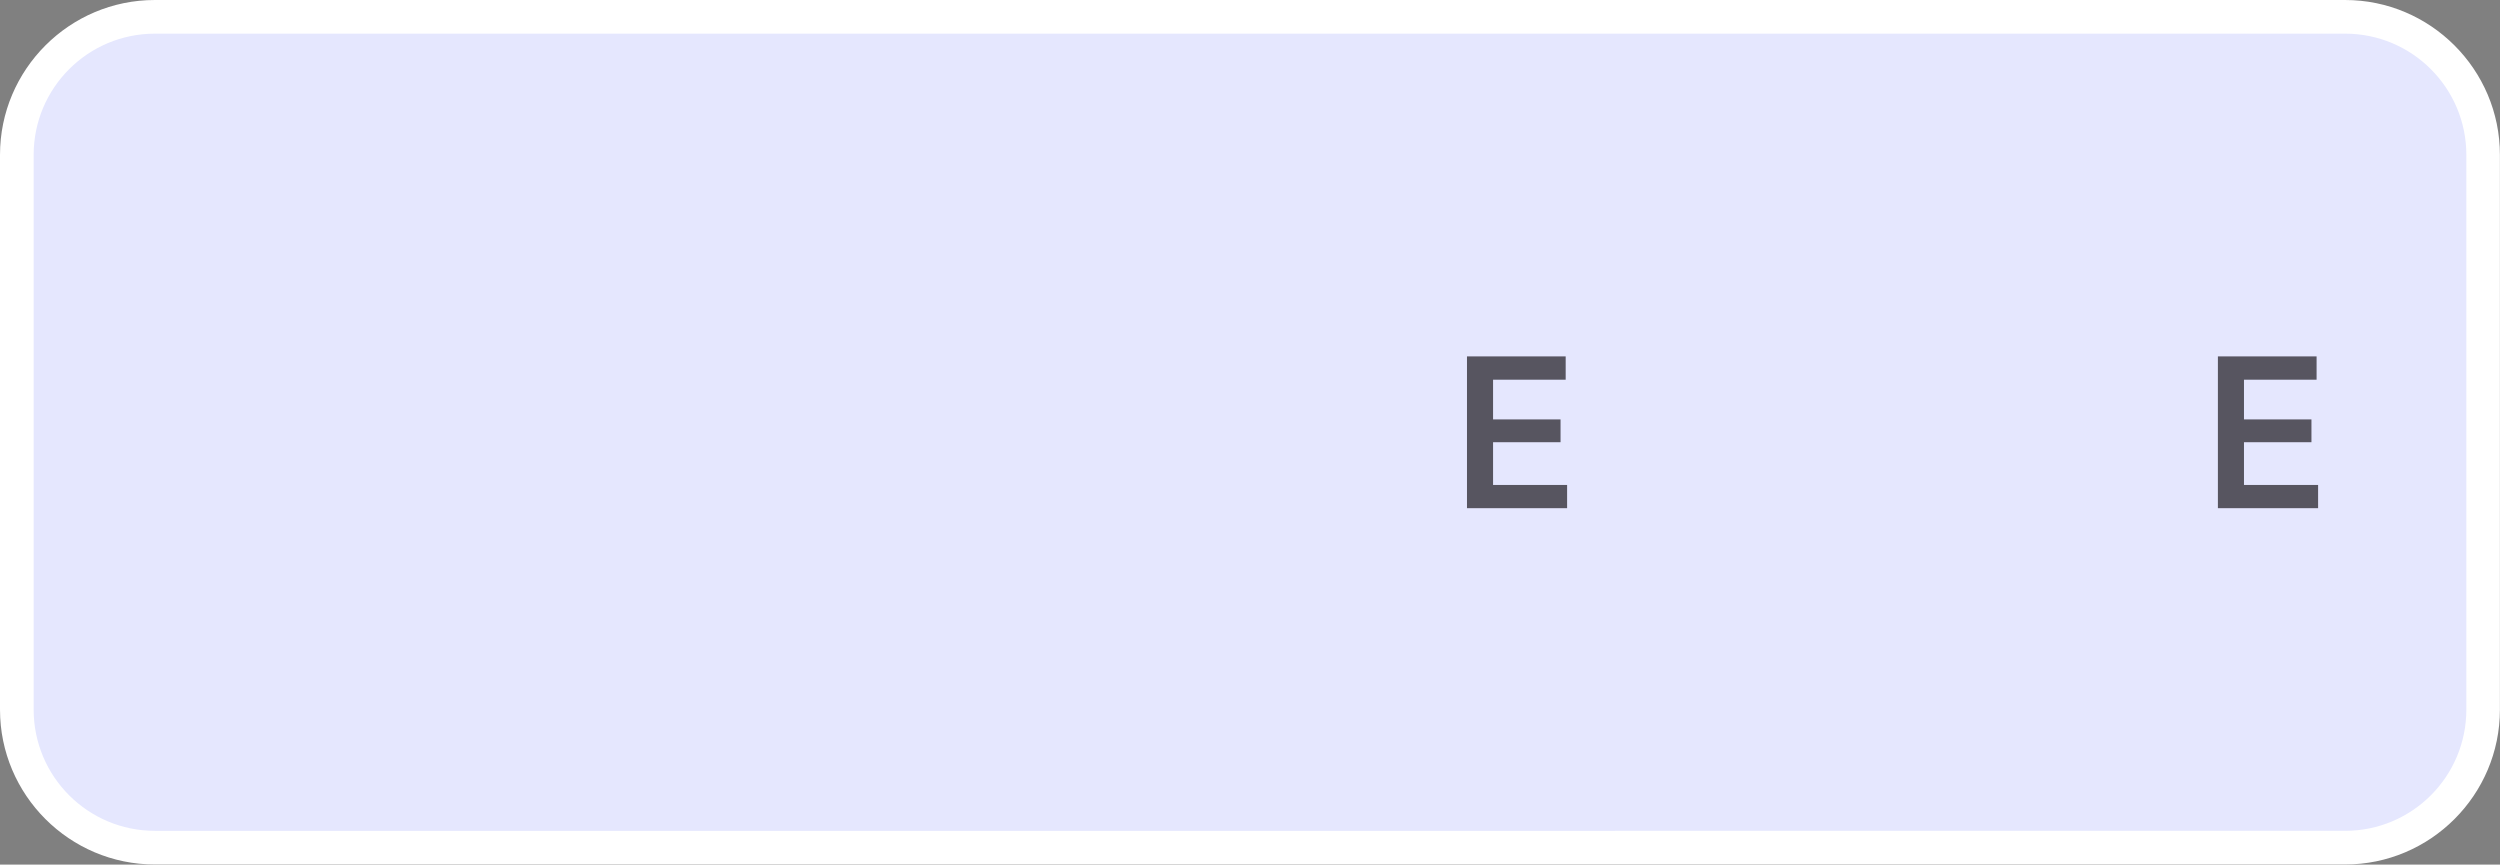
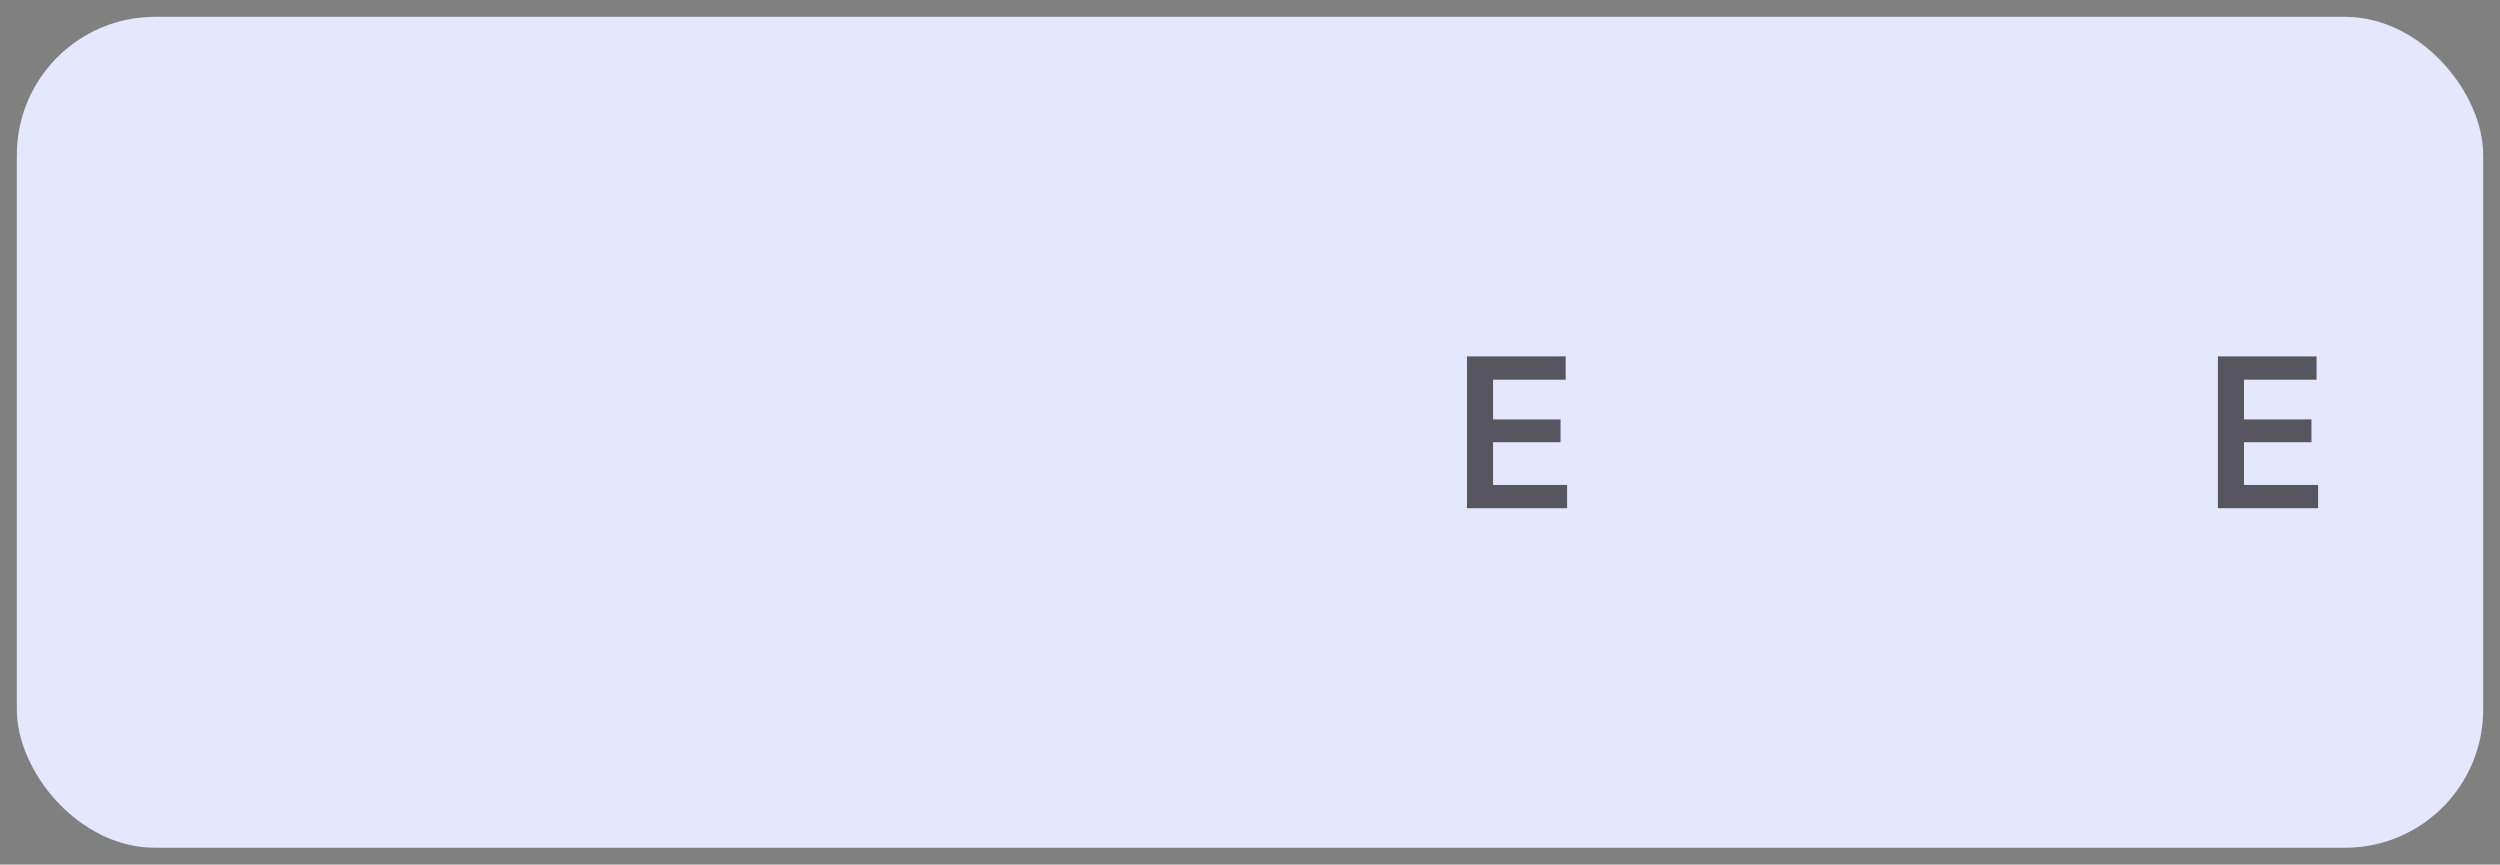
<svg xmlns="http://www.w3.org/2000/svg" id="Layer_2" viewBox="0 0 297.14 102.76">
  <rect x="0" y="0" width="297.14" height="102.76" fill="#808080" stroke="none" />
  <defs>
    <style>.cls-1{clip-path:url(#clippath-12);}.cls-1,.cls-2,.cls-3,.cls-4,.cls-5,.cls-6,.cls-7,.cls-8,.cls-9,.cls-10,.cls-11,.cls-12,.cls-13,.cls-14{fill:none;}.cls-1,.cls-2,.cls-3,.cls-4,.cls-5,.cls-6,.cls-7,.cls-8,.cls-9,.cls-11,.cls-12,.cls-13,.cls-14{clip-rule:evenodd;}.cls-15{clip-path:url(#clippath-11);}.cls-16{fill:#fff;}.cls-2{clip-path:url(#clippath-2);}.cls-3{clip-path:url(#clippath);}.cls-17{clip-path:url(#clippath-13);}.cls-18{clip-path:url(#clippath-25);}.cls-19{clip-path:url(#clippath-15);}.cls-4{clip-path:url(#clippath-16);}.cls-20{clip-path:url(#clippath-7);}.cls-21{clip-path:url(#clippath-21);}.cls-5{clip-path:url(#clippath-18);}.cls-22{clip-path:url(#clippath-1);}.cls-6{clip-path:url(#clippath-4);}.cls-7{clip-path:url(#clippath-24);}.cls-23,.cls-24{fill:#575560;}.cls-25{fill:#e5e7fe;}.cls-8{clip-path:url(#clippath-20);}.cls-24{fill-rule:evenodd;}.cls-26{clip-path:url(#clippath-9);}.cls-9{clip-path:url(#clippath-8);}.cls-27{clip-path:url(#clippath-19);}.cls-28{clip-path:url(#clippath-3);}.cls-29{clip-path:url(#clippath-17);}.cls-11{clip-path:url(#clippath-6);}.cls-30{clip-path:url(#clippath-5);}.cls-31{clip-path:url(#clippath-23);}.cls-12{clip-path:url(#clippath-14);}.cls-13{clip-path:url(#clippath-10);}.cls-14{clip-path:url(#clippath-22);}</style>
    <clipPath id="clippath">
      <rect class="cls-10" x="21.43" y="32.99" width="254.28" height="36.79" />
    </clipPath>
    <clipPath id="clippath-1">
      <path class="cls-3" d="m30.87,52.46l14.25-14.42c.97-.98,2.26-1.52,3.63-1.52s2.66.54,3.63,1.52l1.11,1.12,2.22-2.25-1.11-1.12c-1.56-1.58-3.64-2.45-5.85-2.45-2.21,0-4.29.87-5.85,2.45l-14.25,14.42,2.22,2.25h0Z" />
    </clipPath>
    <clipPath id="clippath-2">
      <rect class="cls-10" x="21.43" y="32.99" width="254.28" height="36.79" />
    </clipPath>
    <clipPath id="clippath-3">
      <path class="cls-2" d="m49.93,42.83l-2.23-2.24-14.31,14.4c-2.01,2.02-5.28,2.02-7.29,0-2.01-2.02-2.01-5.31,0-7.33l12.35-12.42-2.23-2.24-12.35,12.42c-3.24,3.26-3.24,8.56,0,11.82,1.57,1.58,3.65,2.44,5.87,2.44s4.31-.87,5.88-2.44l14.31-14.4h0Z" />
    </clipPath>
    <clipPath id="clippath-4">
      <rect class="cls-10" x="21.43" y="32.99" width="254.28" height="36.79" />
    </clipPath>
    <clipPath id="clippath-5">
      <path class="cls-6" d="m64.09,45.53c-1.57-1.58-3.65-2.44-5.87-2.44-2.22,0-4.31.87-5.88,2.44l-14.31,14.4,2.23,2.24,14.31-14.4c2.01-2.02,5.28-2.02,7.29,0,.97.98,1.51,2.28,1.51,3.67s-.54,2.69-1.51,3.67l-12.35,12.42,2.23,2.24,12.35-12.42c3.24-3.26,3.24-8.56,0-11.82" />
    </clipPath>
    <clipPath id="clippath-6">
-       <rect class="cls-10" x="21.43" y="32.99" width="254.28" height="36.79" />
-     </clipPath>
+       </clipPath>
    <clipPath id="clippath-7">
      <path class="cls-11" d="m57.08,50.3l-14.25,14.42c-2,2.02-5.26,2.03-7.26,0l-1.11-1.12-2.22,2.25,1.11,1.12c1.56,1.58,3.64,2.45,5.85,2.45,2.21,0,4.29-.87,5.85-2.45l14.25-14.42-2.22-2.25h0Z" />
    </clipPath>
    <clipPath id="clippath-8">
      <rect class="cls-10" x="21.43" y="32.99" width="254.28" height="36.79" />
    </clipPath>
    <clipPath id="clippath-9">
      <path class="cls-9" d="m79.67,55.14c.18.92.61,1.64,1.29,2.16.68.52,1.57.78,2.67.78s1.92-.26,2.52-.77c.59-.51.89-1.18.89-2.02,0-.41-.08-.75-.24-1.03-.16-.28-.38-.52-.66-.72-.28-.2-.64-.36-1.05-.5-.42-.14-.89-.28-1.4-.43l-1.35-.38c-.8-.22-1.52-.49-2.16-.81-.64-.32-1.18-.69-1.63-1.11-.45-.43-.79-.92-1.03-1.47-.23-.55-.35-1.2-.35-1.93s.15-1.47.45-2.12c.3-.65.73-1.2,1.28-1.66.55-.46,1.22-.82,2-1.09.78-.26,1.67-.4,2.66-.4,1.85,0,3.32.45,4.41,1.34,1.09.89,1.72,2.09,1.9,3.59l-3.01.26c-.18-.77-.55-1.36-1.1-1.79-.55-.43-1.32-.64-2.31-.64-.92,0-1.64.22-2.15.65-.52.43-.78.99-.78,1.67,0,.39.08.72.23.98.15.26.37.49.65.69.28.2.63.37,1.04.52.41.15.87.32,1.39.49l1.28.41c.8.26,1.52.52,2.17.8.64.28,1.19.62,1.64,1.01.45.39.8.86,1.04,1.41.24.55.36,1.22.36,2.02,0,.85-.17,1.63-.5,2.34-.33.71-.8,1.31-1.4,1.8-.6.49-1.32.88-2.14,1.15-.83.27-1.74.41-2.74.41-1.85,0-3.4-.44-4.64-1.33-1.24-.89-2-2.22-2.28-4.01l3.06-.28h0Z" />
    </clipPath>
    <clipPath id="clippath-10">
      <rect class="cls-10" x="21.43" y="32.99" width="254.28" height="36.79" />
    </clipPath>
    <clipPath id="clippath-11">
      <path class="cls-13" d="m103.26,44.75c-.9,0-1.71.17-2.42.51-.71.34-1.31.81-1.8,1.41-.49.6-.87,1.31-1.13,2.13-.26.82-.39,1.71-.39,2.68s.13,1.86.4,2.69c.27.83.65,1.55,1.14,2.16.49.61,1.09,1.09,1.8,1.43.71.35,1.51.52,2.42.52s1.71-.16,2.42-.49c.71-.33,1.31-.79,1.8-1.38.49-.59.87-1.31,1.14-2.14.27-.84.4-1.76.4-2.75s-.13-1.89-.4-2.72c-.27-.83-.65-1.54-1.14-2.13-.49-.59-1.1-1.06-1.82-1.4-.72-.34-1.53-.51-2.43-.51m.03-2.75c1.35,0,2.59.23,3.71.7,1.12.47,2.07,1.12,2.86,1.96.78.84,1.39,1.84,1.83,3.01.43,1.17.65,2.45.65,3.84s-.23,2.74-.69,3.9c-.46,1.16-1.11,2.17-1.97,3.01l2.4,2.87v.89h-3.06l-1.68-2.09c-.58.27-1.21.48-1.88.64-.67.15-1.39.23-2.15.23-1.39,0-2.63-.23-3.74-.7-1.11-.47-2.05-1.12-2.83-1.96-.78-.84-1.38-1.84-1.8-3-.43-1.16-.64-2.43-.64-3.8s.21-2.67.64-3.83c.43-1.16,1.03-2.16,1.82-3,.78-.84,1.73-1.5,2.84-1.97,1.11-.47,2.34-.71,3.69-.71" />
    </clipPath>
    <clipPath id="clippath-12">
      <rect class="cls-10" x="21.43" y="32.99" width="254.28" height="36.79" />
    </clipPath>
    <clipPath id="clippath-13">
      <path class="cls-1" d="m124.59,58.13c1.28,0,2.28-.4,3-1.21.72-.81,1.07-2.05,1.07-3.72v-11.19h3.15v11.27c0,1.33-.17,2.47-.5,3.41-.33.95-.81,1.72-1.42,2.33-.62.6-1.37,1.05-2.27,1.33-.9.28-1.91.42-3.02.42s-2.14-.14-3.03-.42c-.89-.28-1.64-.72-2.26-1.33-.62-.6-1.09-1.38-1.42-2.33-.33-.95-.5-2.08-.5-3.41v-11.27h3.15v11.19c0,1.67.36,2.91,1.07,3.72.72.81,1.71,1.21,3,1.21" />
    </clipPath>
    <clipPath id="clippath-14">
      <rect class="cls-10" x="21.43" y="32.99" width="254.28" height="36.79" />
    </clipPath>
    <clipPath id="clippath-15">
      <path class="cls-12" d="m140.81,52.54h6.02l-.99-2.86c-.39-1.12-.7-2.03-.94-2.74-.24-.7-.45-1.32-.63-1.86h-.79c-.1.28-.2.57-.3.85-.1.28-.22.6-.34.95-.13.35-.27.75-.42,1.21-.15.45-.34.98-.56,1.58l-1.04,2.86h0Zm-5.76,6.98l6.48-17.15h4.8l6.4,17.15v.88h-3.15l-1.83-5.15h-7.9l-1.83,5.15h-2.97v-.88h0Z" />
    </clipPath>
    <clipPath id="clippath-16">
-       <rect class="cls-10" x="21.43" y="32.99" width="254.28" height="36.79" />
-     </clipPath>
+       </clipPath>
    <clipPath id="clippath-17">
      <path class="cls-4" d="m159.8,50.6h2.74c1.21,0,2.16-.22,2.85-.66.7-.44,1.04-1.16,1.04-2.15s-.35-1.72-1.06-2.12c-.7-.4-1.65-.6-2.84-.6h-2.74v5.53h0Zm10.59,9.8h-3.04l-5.51-7.08h-2.04v7.08h-3.12v-18.03h5.86c.92,0,1.8.06,2.63.19.83.13,1.58.41,2.25.87,1.42.94,2.14,2.35,2.14,4.24,0,.82-.12,1.54-.37,2.15-.24.61-.57,1.13-.97,1.56-.4.43-.87.77-1.4,1.04-.53.27-1.08.47-1.65.6l5.21,6.51v.88h0Z" />
    </clipPath>
    <clipPath id="clippath-18">
      <rect class="cls-10" x="21.43" y="32.99" width="254.28" height="36.79" />
    </clipPath>
    <clipPath id="clippath-19">
      <path class="cls-5" d="m193.29,55.14c.18.92.61,1.64,1.29,2.16.68.52,1.57.78,2.67.78s1.92-.26,2.52-.77c.59-.51.89-1.18.89-2.02,0-.41-.08-.75-.24-1.03-.16-.28-.38-.52-.66-.72-.28-.2-.64-.36-1.05-.5-.42-.14-.89-.28-1.4-.43l-1.35-.38c-.8-.22-1.52-.49-2.16-.81-.64-.32-1.18-.69-1.63-1.11-.45-.43-.79-.92-1.03-1.47-.23-.55-.35-1.2-.35-1.93s.15-1.47.45-2.12c.3-.65.73-1.2,1.28-1.66.55-.46,1.22-.82,2-1.09.78-.26,1.67-.4,2.66-.4,1.85,0,3.32.45,4.41,1.34,1.09.89,1.72,2.09,1.9,3.59l-3.01.26c-.18-.77-.55-1.36-1.1-1.79-.55-.43-1.32-.64-2.31-.64-.92,0-1.64.22-2.15.65-.52.43-.78.99-.78,1.67,0,.39.08.72.23.98.15.26.37.49.65.69.28.2.63.37,1.04.52.41.15.87.32,1.39.49l1.28.41c.8.26,1.52.52,2.17.8.64.28,1.19.62,1.64,1.01.45.39.8.86,1.04,1.41.24.55.36,1.22.36,2.02,0,.85-.17,1.63-.5,2.34-.33.71-.8,1.31-1.4,1.8-.6.49-1.32.88-2.14,1.15-.83.27-1.74.41-2.74.41-1.85,0-3.4-.44-4.64-1.33-1.24-.89-2-2.22-2.28-4.01l3.06-.28h0Z" />
    </clipPath>
    <clipPath id="clippath-20">
      <rect class="cls-10" x="21.43" y="32.99" width="254.28" height="36.79" />
    </clipPath>
    <clipPath id="clippath-21">
      <path class="cls-8" d="m211.82,50.75h3.07c.56,0,1.08-.05,1.55-.14.47-.09.88-.24,1.23-.46.35-.22.62-.51.82-.87.2-.36.29-.81.29-1.34s-.1-1.01-.29-1.38c-.2-.37-.47-.67-.81-.88-.34-.22-.75-.37-1.21-.46-.47-.09-.98-.14-1.52-.14h-3.12v5.68h0Zm-3.2-8.39h6.7c1.24,0,2.29.14,3.13.43.84.28,1.53.68,2.05,1.18.52.5.89,1.09,1.12,1.77.23.68.35,1.41.35,2.2,0,.94-.16,1.75-.47,2.45-.32.69-.77,1.27-1.37,1.72-.6.45-1.32.79-2.17,1.02-.85.23-1.82.34-2.89.34h-3.25v6.93h-3.2v-18.03h0Z" />
    </clipPath>
    <clipPath id="clippath-22">
      <rect class="cls-10" x="21.43" y="32.99" width="254.28" height="36.79" />
    </clipPath>
    <clipPath id="clippath-23">
      <path class="cls-14" d="m228.45,52.54h6.02l-.99-2.86c-.39-1.12-.7-2.03-.94-2.74-.24-.7-.45-1.32-.63-1.86h-.79c-.1.28-.2.57-.3.85-.1.28-.22.6-.34.95-.13.35-.27.75-.42,1.21-.15.45-.34.98-.56,1.58l-1.04,2.86h0Zm-5.76,6.98l6.48-17.15h4.8l6.4,17.15v.88h-3.15l-1.83-5.15h-7.9l-1.83,5.15h-2.97v-.88h0Z" />
    </clipPath>
    <clipPath id="clippath-24">
      <rect class="cls-10" x="21.43" y="32.99" width="254.28" height="36.79" />
    </clipPath>
    <clipPath id="clippath-25">
      <path class="cls-7" d="m259.48,55.63c-.29.7-.66,1.37-1.13,1.99-.46.62-1.03,1.17-1.68,1.63-.66.47-1.42.83-2.29,1.1-.87.27-1.83.41-2.9.41-1.35,0-2.58-.24-3.68-.7-1.1-.47-2.05-1.12-2.83-1.95-.78-.83-1.38-1.82-1.81-2.97-.43-1.15-.64-2.39-.64-3.73s.21-2.58.64-3.73c.43-1.15,1.03-2.14,1.82-2.98.79-.84,1.74-1.5,2.84-1.97,1.1-.48,2.34-.72,3.71-.72,1.99,0,3.66.46,5,1.38,1.34.92,2.29,2.15,2.85,3.67l-3.21.63c-.44-.92-1.05-1.65-1.83-2.17-.78-.53-1.73-.79-2.85-.79-.89,0-1.69.17-2.39.51-.7.34-1.29.81-1.77,1.42-.48.6-.85,1.31-1.1,2.13-.25.82-.38,1.69-.38,2.63s.13,1.83.39,2.64c.26.81.64,1.51,1.14,2.1.5.59,1.1,1.06,1.81,1.39.71.33,1.52.5,2.43.5,1.18,0,2.15-.29,2.92-.86.77-.57,1.36-1.27,1.78-2.09l3.16.53h0Z" />
    </clipPath>
  </defs>
  <g id="_1_squarespace">
    <rect class="cls-25" x="2" y="2" width="293.14" height="98.76" rx="16.42" ry="16.42" />
-     <path class="cls-16" d="m278.73,4c7.96,0,14.41,6.45,14.41,14.41v65.93c0,7.96-6.45,14.41-14.41,14.41H18.41c-7.96,0-14.41-6.45-14.41-14.41V18.41c0-7.96,6.45-14.41,14.41-14.41h260.31m0-4H18.41C8.26,0,0,8.26,0,18.41v65.93c0,10.15,8.26,18.41,18.41,18.41h260.31c10.15,0,18.41-8.26,18.41-18.41V18.41c0-10.15-8.26-18.41-18.41-18.41h0Z" />
    <g class="cls-22">
      <rect class="cls-23" x="26.84" y="31.54" width="30.66" height="22.72" />
    </g>
    <g class="cls-28">
      <rect class="cls-23" x="19.63" y="31.18" width="32.1" height="30.3" />
    </g>
    <g class="cls-30">
      <rect class="cls-23" x="36.22" y="41.28" width="32.1" height="30.3" />
    </g>
    <g class="cls-20">
-       <rect class="cls-23" x="30.45" y="48.5" width="30.66" height="22.72" />
-     </g>
+       </g>
    <g class="cls-26">
      <rect class="cls-23" x="74.81" y="39.84" width="17.31" height="22.72" />
    </g>
    <g class="cls-15">
      <rect class="cls-23" x="92.49" y="40.2" width="21.64" height="23.8" />
    </g>
    <g class="cls-17">
      <rect class="cls-23" x="115.57" y="40.2" width="18.03" height="22.36" />
    </g>
    <g class="cls-19">
      <rect class="cls-23" x="133.24" y="40.56" width="21.28" height="21.64" />
    </g>
    <g class="cls-29">
      <rect class="cls-23" x="154.88" y="40.56" width="17.31" height="21.64" />
    </g>
    <rect class="cls-10" x="21.43" y="32.99" width="254.28" height="36.79" />
    <polygon class="cls-24" points="174.36 42.36 186.09 42.36 186.09 45.13 177.46 45.13 177.46 49.85 185.48 49.85 185.48 52.56 177.46 52.56 177.46 57.64 186.26 57.64 186.26 60.4 174.36 60.4 174.36 42.36 174.36 42.36" />
    <polygon class="cls-24" points="263.61 42.36 275.34 42.36 275.34 45.13 266.71 45.13 266.71 49.85 274.73 49.85 274.73 52.56 266.71 52.56 266.71 57.64 275.52 57.64 275.52 60.4 263.61 60.4 263.61 42.36 263.61 42.36" />
    <g class="cls-27">
      <rect class="cls-23" x="188.43" y="39.84" width="17.31" height="22.72" />
    </g>
    <g class="cls-21">
      <rect class="cls-23" x="206.82" y="40.56" width="16.95" height="21.64" />
    </g>
    <g class="cls-31">
      <rect class="cls-23" x="220.89" y="40.56" width="21.28" height="21.64" />
    </g>
    <g class="cls-18">
      <rect class="cls-23" x="240.72" y="40.2" width="20.56" height="22.36" />
    </g>
  </g>
</svg>